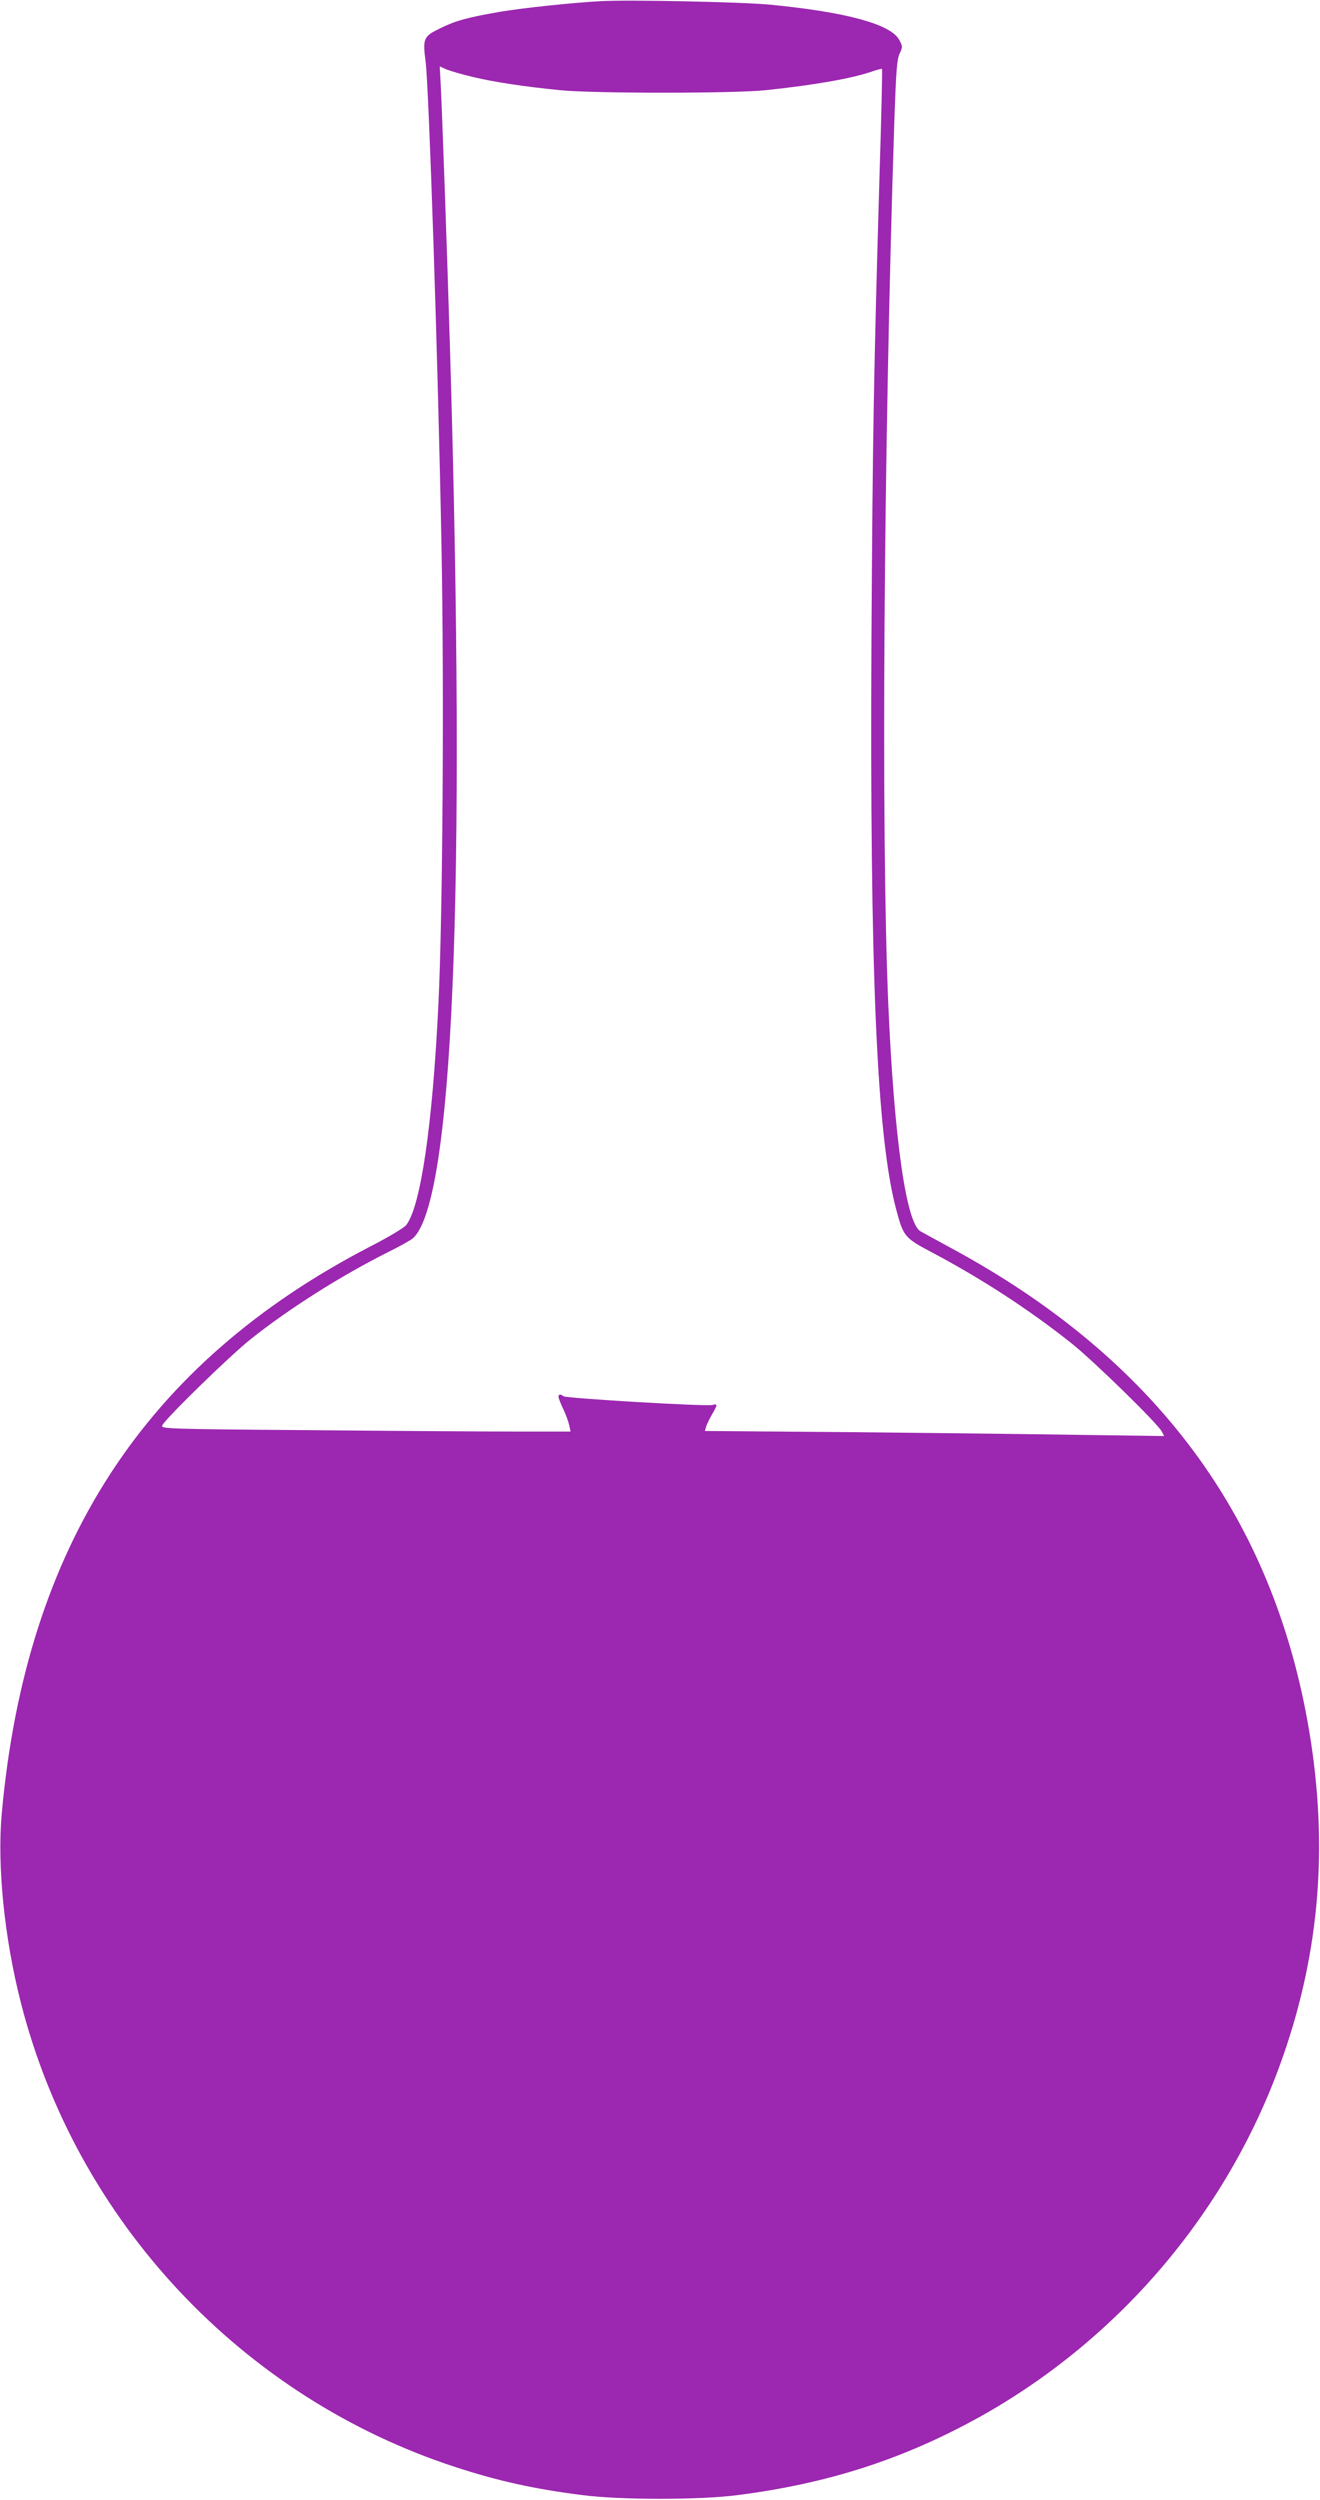
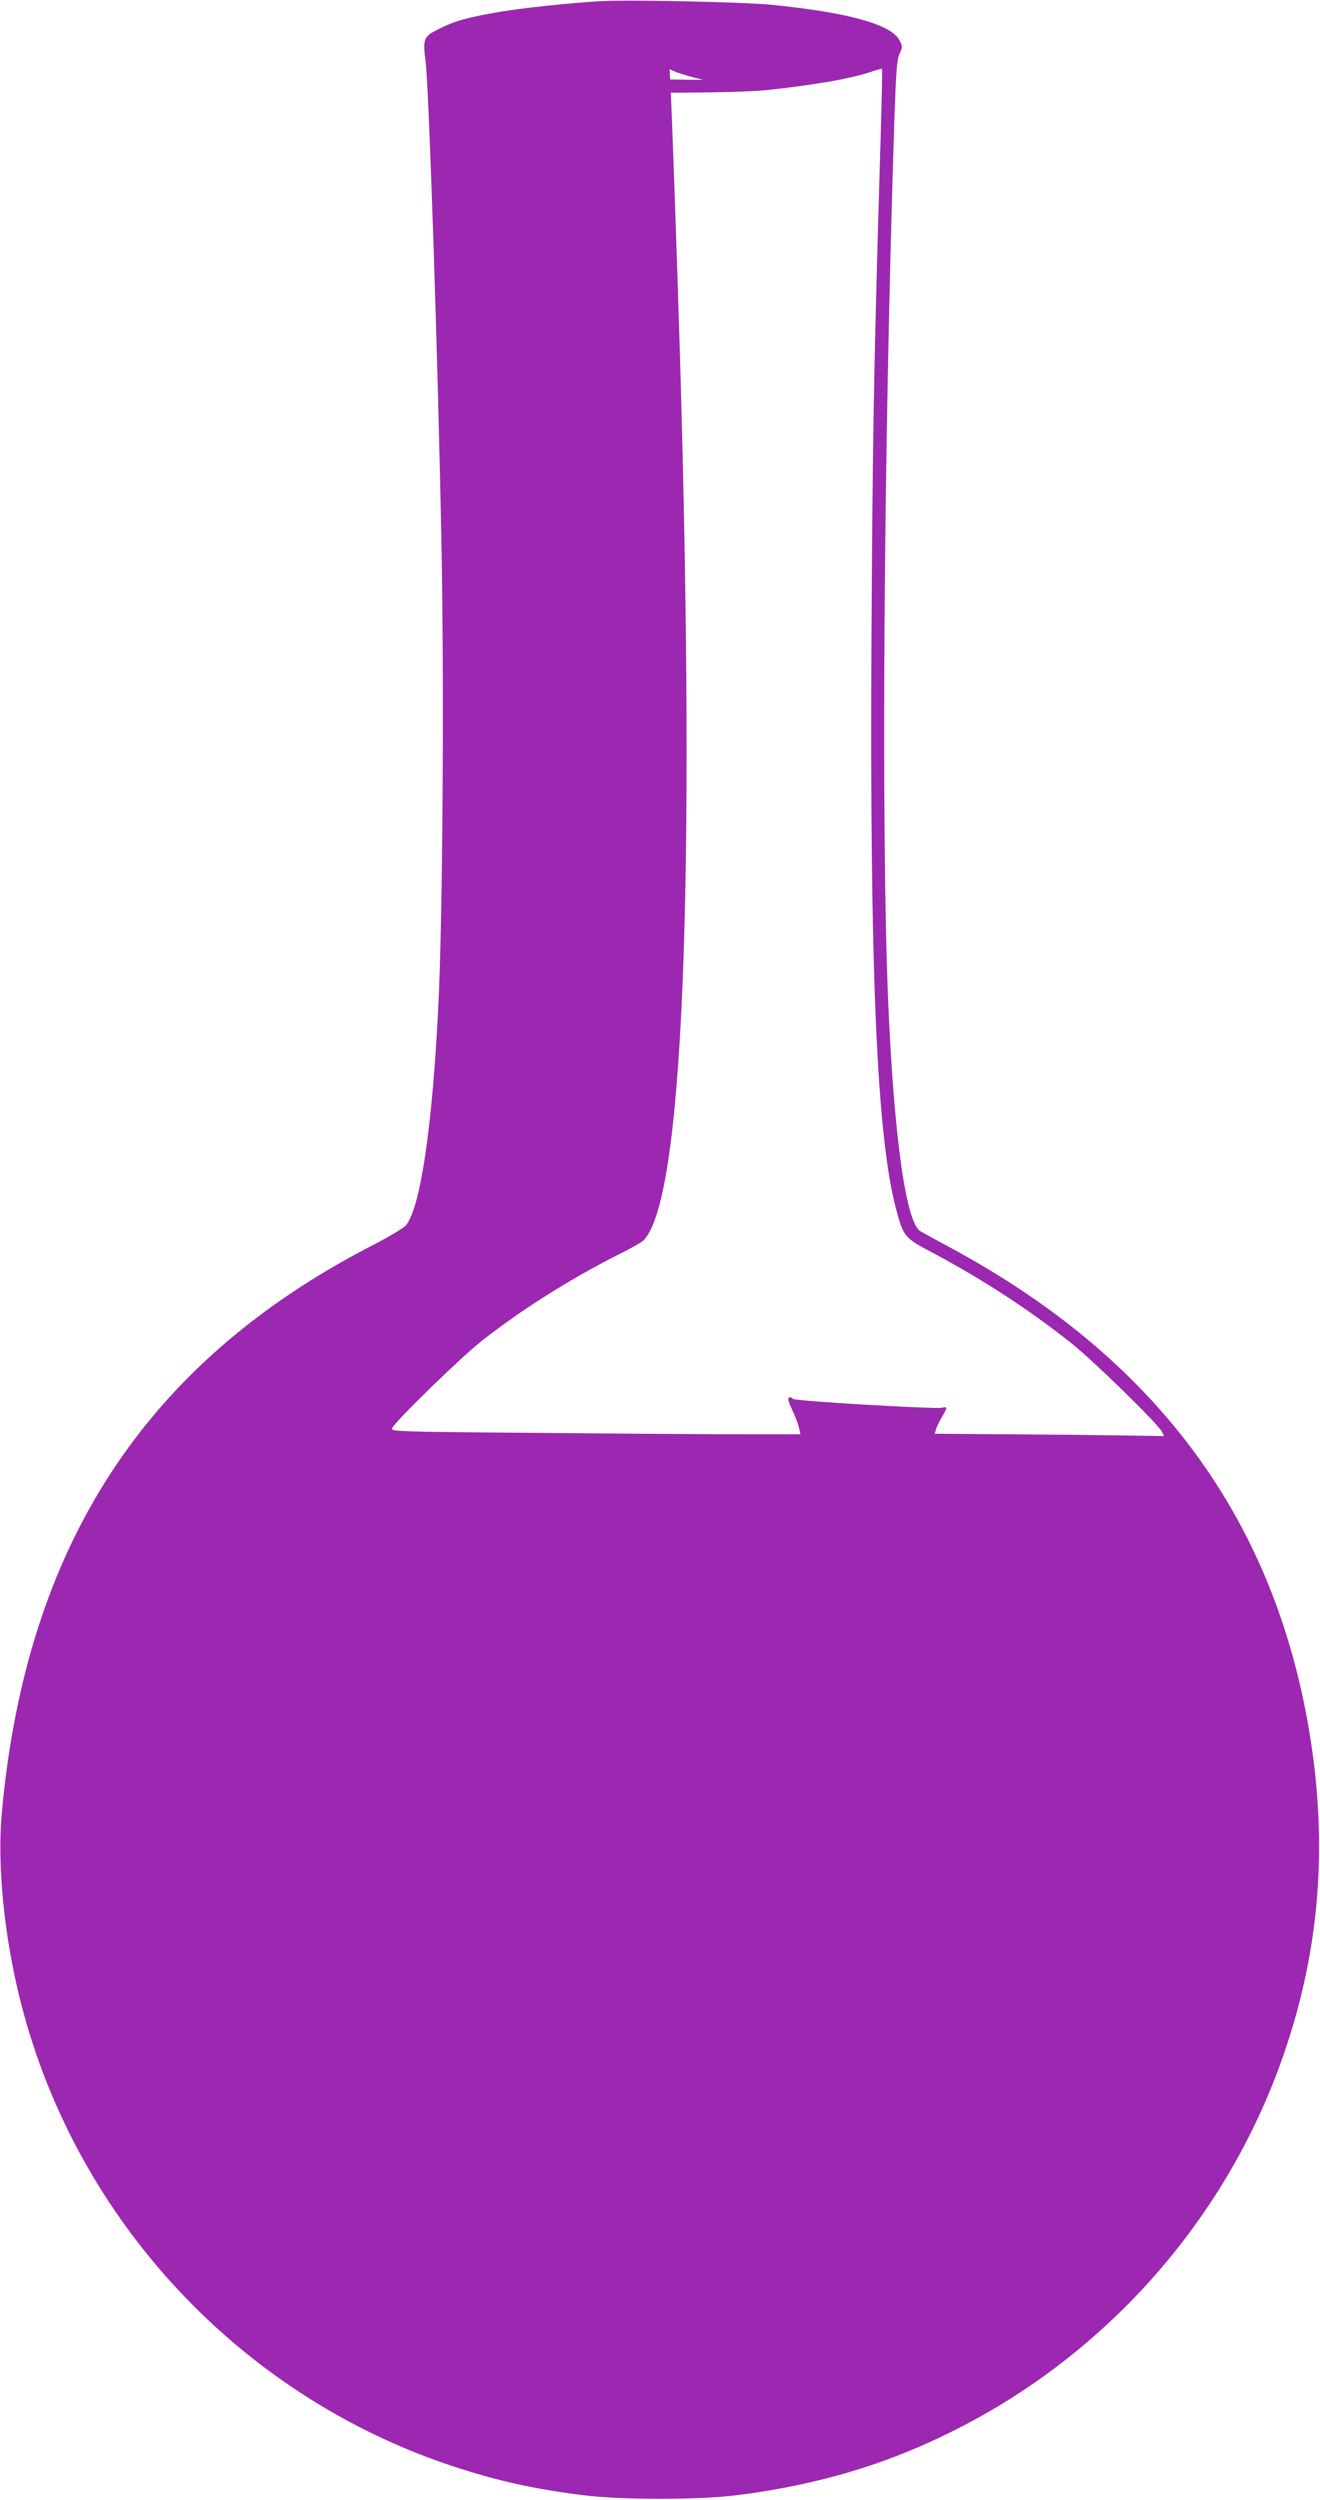
<svg xmlns="http://www.w3.org/2000/svg" version="1.0" width="676pt" height="1280pt" viewBox="0 0 676 1280" preserveAspectRatio="xMidYMid meet">
  <g transform="translate(0,1280) scale(0.1,-0.1)" fill="#9c27b0" stroke="none">
-     <path d="M3075 12794 c-147 -8 -398 -35 -512 -54 -167 -29 -228 -45 -309 -85 -86 -42 -90 -51 -74 -174 17 -143 63 -1520 81 -2481 14 -732 6 -1906 -16 -2345 -30 -619 -91 -1034 -165 -1128 -11 -14 -93 -63 -183 -109 -1155 -598 -1764 -1534 -1888 -2903 -24 -269 13 -638 98 -970 285 -1118 1132 -2022 2228 -2378 218 -71 403 -112 650 -143 195 -25 595 -25 790 0 470 60 857 186 1250 405 722 405 1277 1067 1547 1846 187 537 230 1078 133 1660 -183 1095 -787 1909 -1835 2475 -74 40 -145 79 -157 86 -73 45 -134 477 -164 1164 -37 871 -24 2821 31 4517 9 258 13 319 27 348 16 34 16 38 -2 71 -43 80 -270 142 -660 180 -144 14 -724 26 -870 18z m-650 -389 c111 -26 255 -48 445 -67 171 -17 883 -17 1050 0 255 27 448 61 549 97 24 8 46 14 48 12 2 -2 -3 -235 -12 -518 -31 -1059 -36 -1370 -42 -2394 -9 -1719 27 -2562 128 -2933 36 -134 42 -141 186 -217 254 -135 492 -290 709 -462 111 -88 441 -410 464 -453 l12 -23 -433 6 c-239 4 -768 10 -1177 14 l-742 6 6 21 c3 12 17 40 30 63 30 51 30 57 2 49 -32 -8 -751 34 -763 45 -13 12 -25 11 -25 -3 0 -6 11 -34 24 -62 14 -28 27 -66 31 -83 l7 -33 -270 0 c-148 0 -620 3 -1050 7 -772 6 -781 7 -770 26 21 39 346 356 453 441 196 156 460 323 699 443 61 30 119 63 130 72 207 182 273 1772 191 4541 -16 536 -42 1267 -49 1387 l-4 73 36 -16 c20 -8 82 -26 137 -39z" />
+     <path d="M3075 12794 c-147 -8 -398 -35 -512 -54 -167 -29 -228 -45 -309 -85 -86 -42 -90 -51 -74 -174 17 -143 63 -1520 81 -2481 14 -732 6 -1906 -16 -2345 -30 -619 -91 -1034 -165 -1128 -11 -14 -93 -63 -183 -109 -1155 -598 -1764 -1534 -1888 -2903 -24 -269 13 -638 98 -970 285 -1118 1132 -2022 2228 -2378 218 -71 403 -112 650 -143 195 -25 595 -25 790 0 470 60 857 186 1250 405 722 405 1277 1067 1547 1846 187 537 230 1078 133 1660 -183 1095 -787 1909 -1835 2475 -74 40 -145 79 -157 86 -73 45 -134 477 -164 1164 -37 871 -24 2821 31 4517 9 258 13 319 27 348 16 34 16 38 -2 71 -43 80 -270 142 -660 180 -144 14 -724 26 -870 18z m-650 -389 c111 -26 255 -48 445 -67 171 -17 883 -17 1050 0 255 27 448 61 549 97 24 8 46 14 48 12 2 -2 -3 -235 -12 -518 -31 -1059 -36 -1370 -42 -2394 -9 -1719 27 -2562 128 -2933 36 -134 42 -141 186 -217 254 -135 492 -290 709 -462 111 -88 441 -410 464 -453 l12 -23 -433 6 l-742 6 6 21 c3 12 17 40 30 63 30 51 30 57 2 49 -32 -8 -751 34 -763 45 -13 12 -25 11 -25 -3 0 -6 11 -34 24 -62 14 -28 27 -66 31 -83 l7 -33 -270 0 c-148 0 -620 3 -1050 7 -772 6 -781 7 -770 26 21 39 346 356 453 441 196 156 460 323 699 443 61 30 119 63 130 72 207 182 273 1772 191 4541 -16 536 -42 1267 -49 1387 l-4 73 36 -16 c20 -8 82 -26 137 -39z" />
  </g>
</svg>